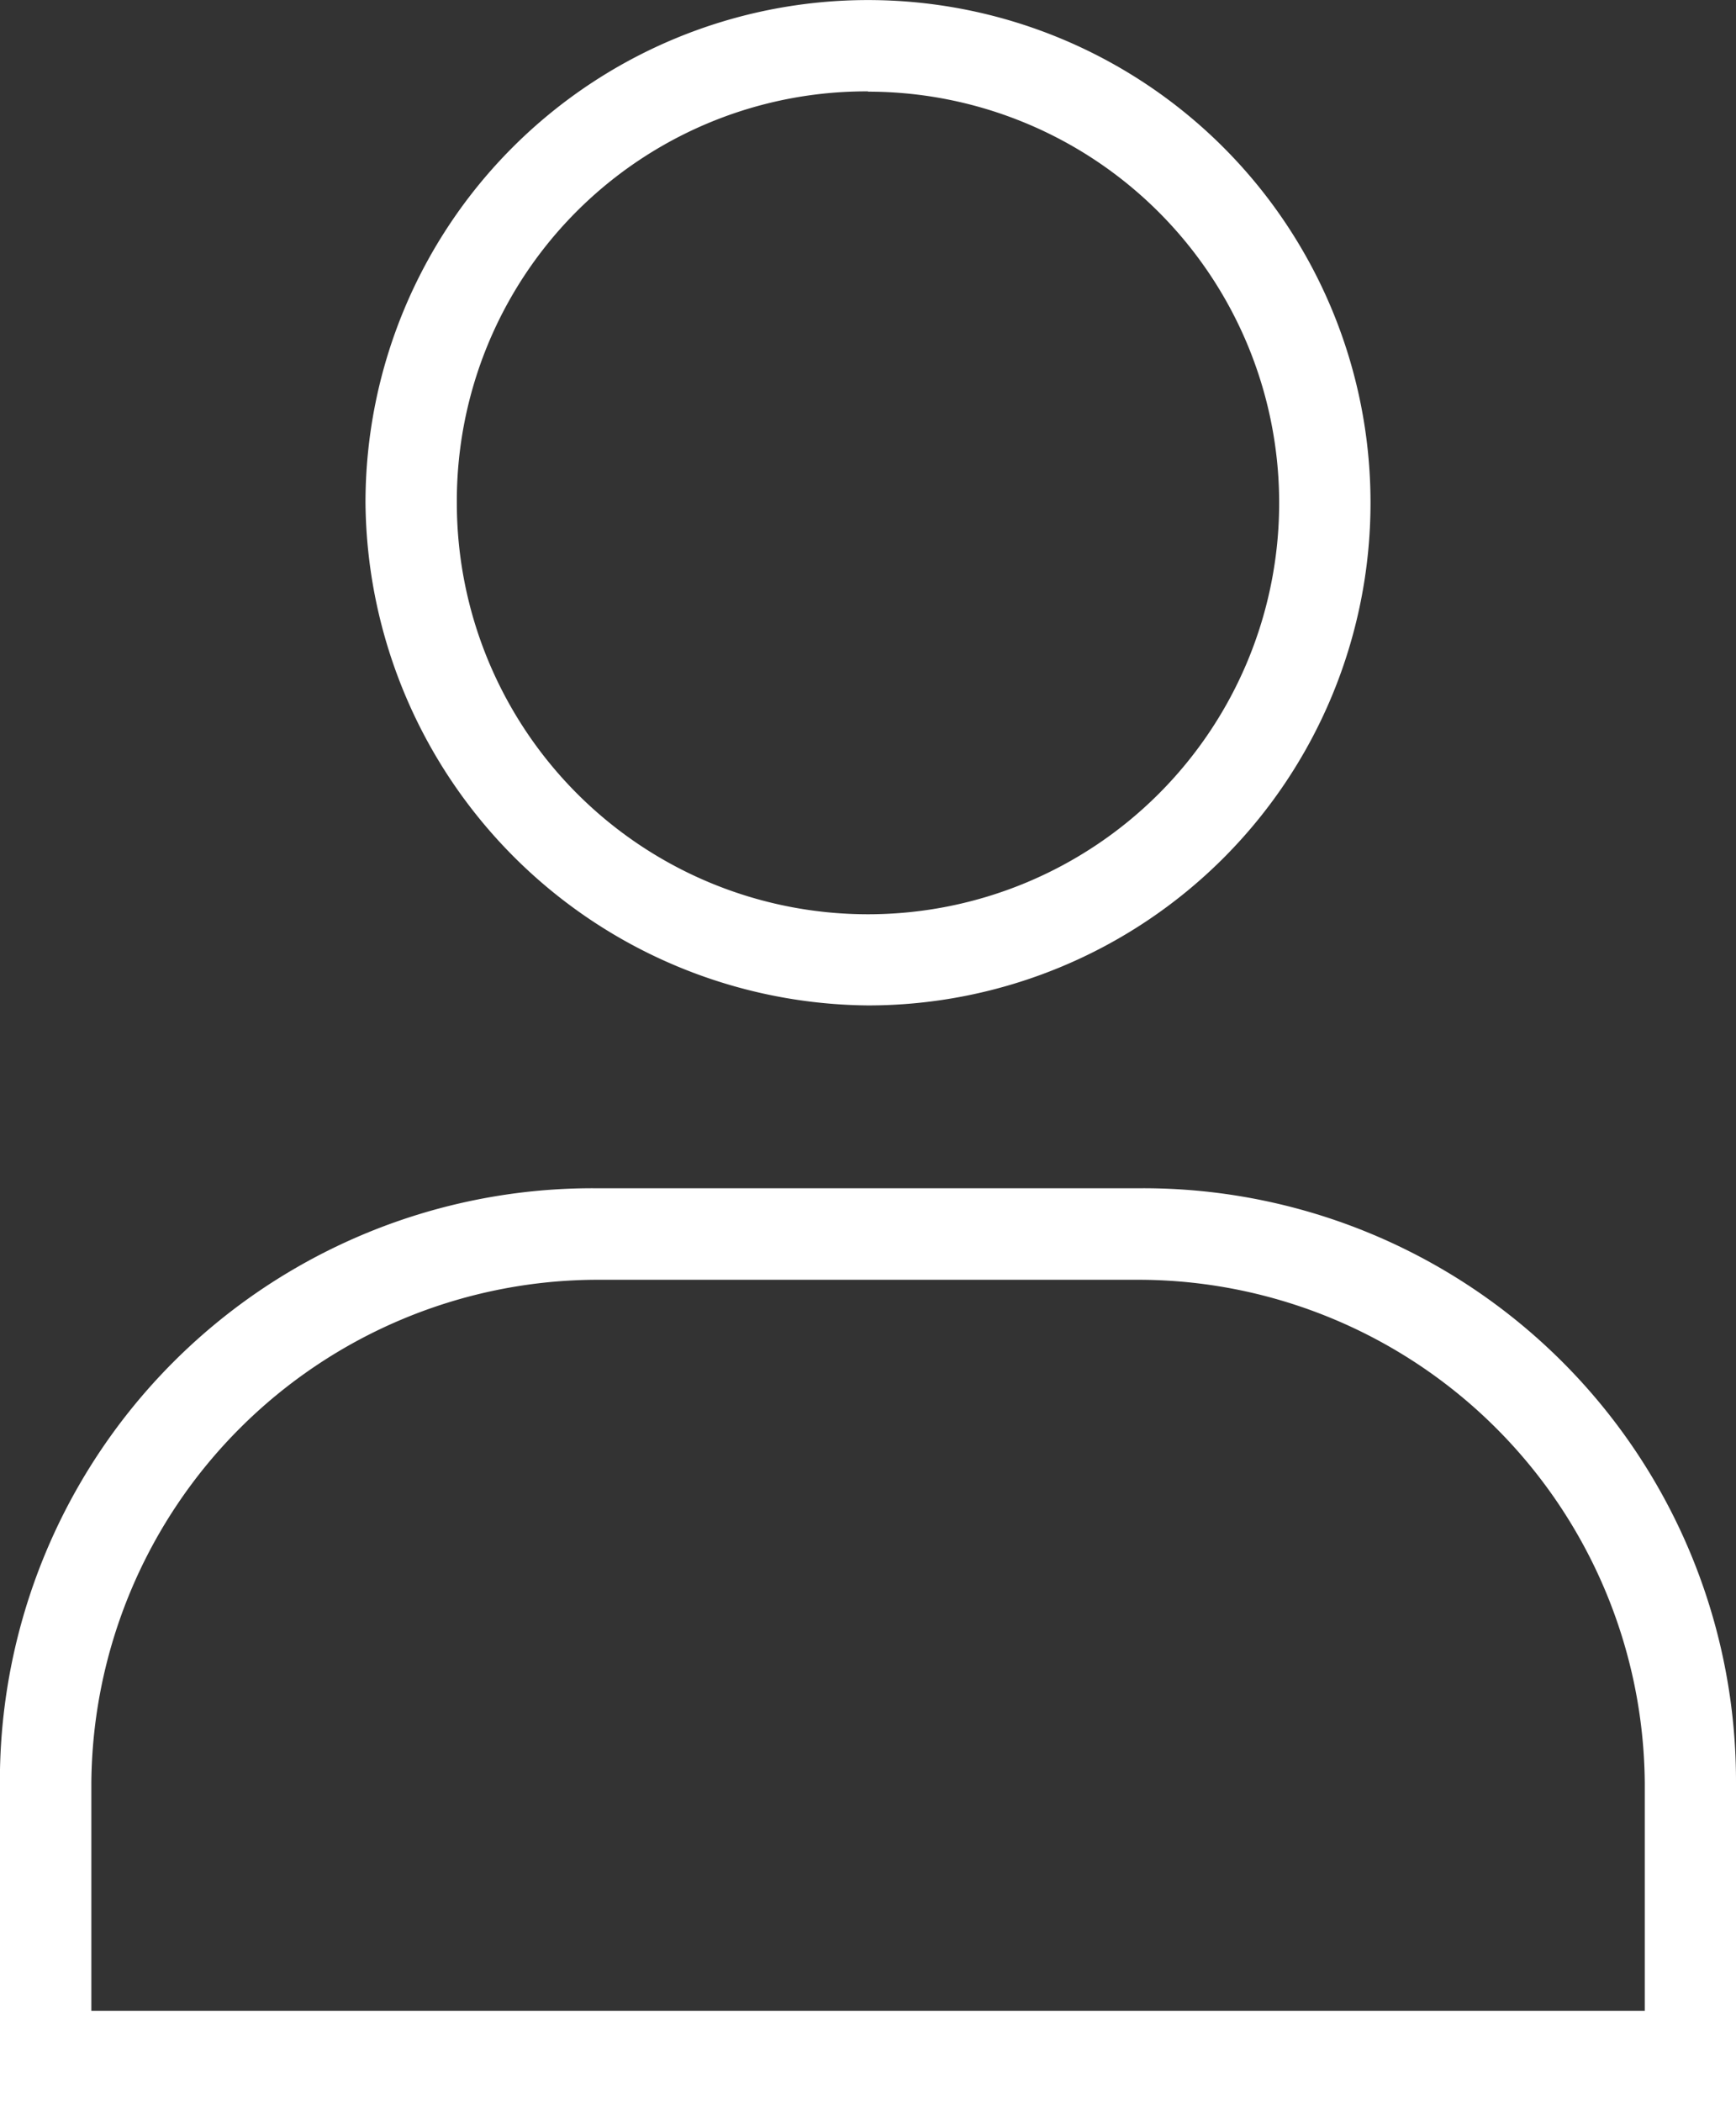
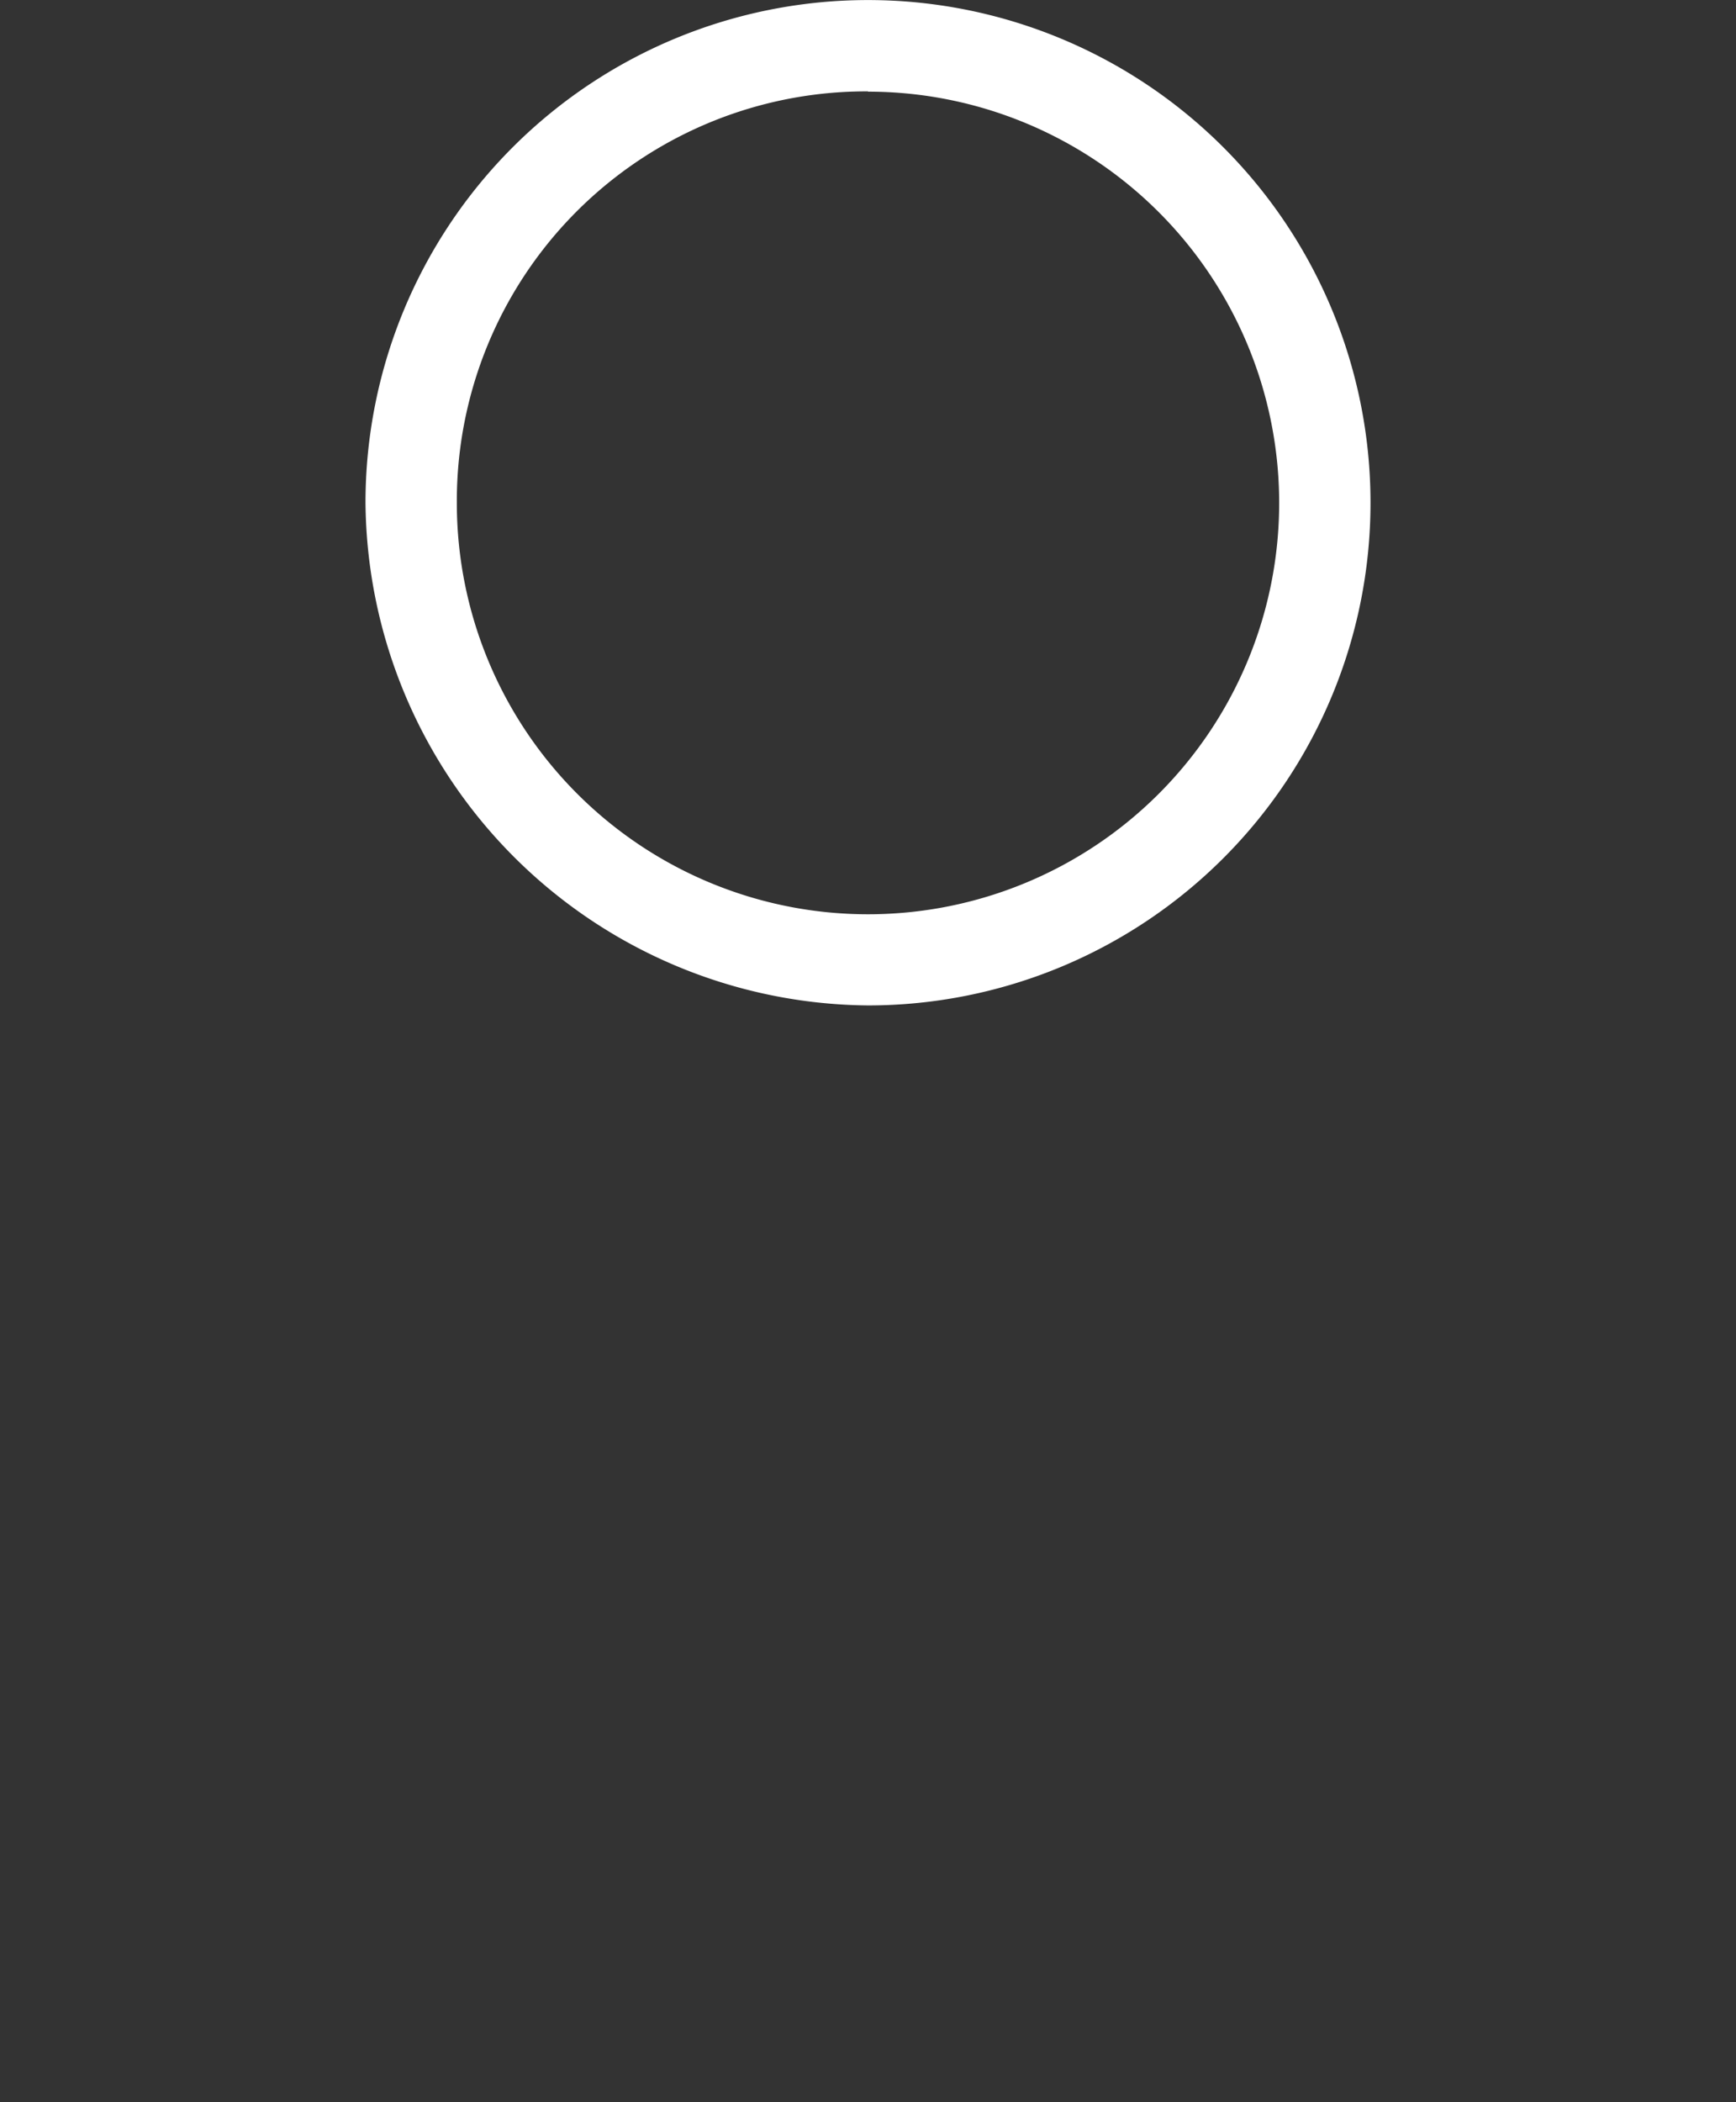
<svg xmlns="http://www.w3.org/2000/svg" width="30.978" height="37.5" viewBox="0 0 30.978 37.5">
  <rect x="0" y="0" width="30.978" height="37.5" fill="#333333" stroke="none" />
  <g id="Groupe_3" data-name="Groupe 3" transform="translate(-26.25 -20)">
    <path id="Tracé_4" data-name="Tracé 4" d="M45.217,37.935a8.967,8.967,0,1,0-8.967-8.967A9.047,9.047,0,0,0,45.217,37.935Zm0-16.3a7.337,7.337,0,1,1-7.337,7.337A7.306,7.306,0,0,1,45.217,21.63Z" transform="translate(-3.478)" fill="#fff" />
-     <path id="Tracé_5" data-name="Tracé 5" d="M46.63,52.5H36.848a10.577,10.577,0,0,0-10.6,10.6V68.8H57.228V63.1A10.577,10.577,0,0,0,46.63,52.5ZM55.6,67.174H27.88V63.1a9.047,9.047,0,0,1,8.967-8.967H46.63A9.047,9.047,0,0,1,55.6,63.1Z" transform="translate(0 -11.304)" fill="#fff" />
  </g>
</svg>